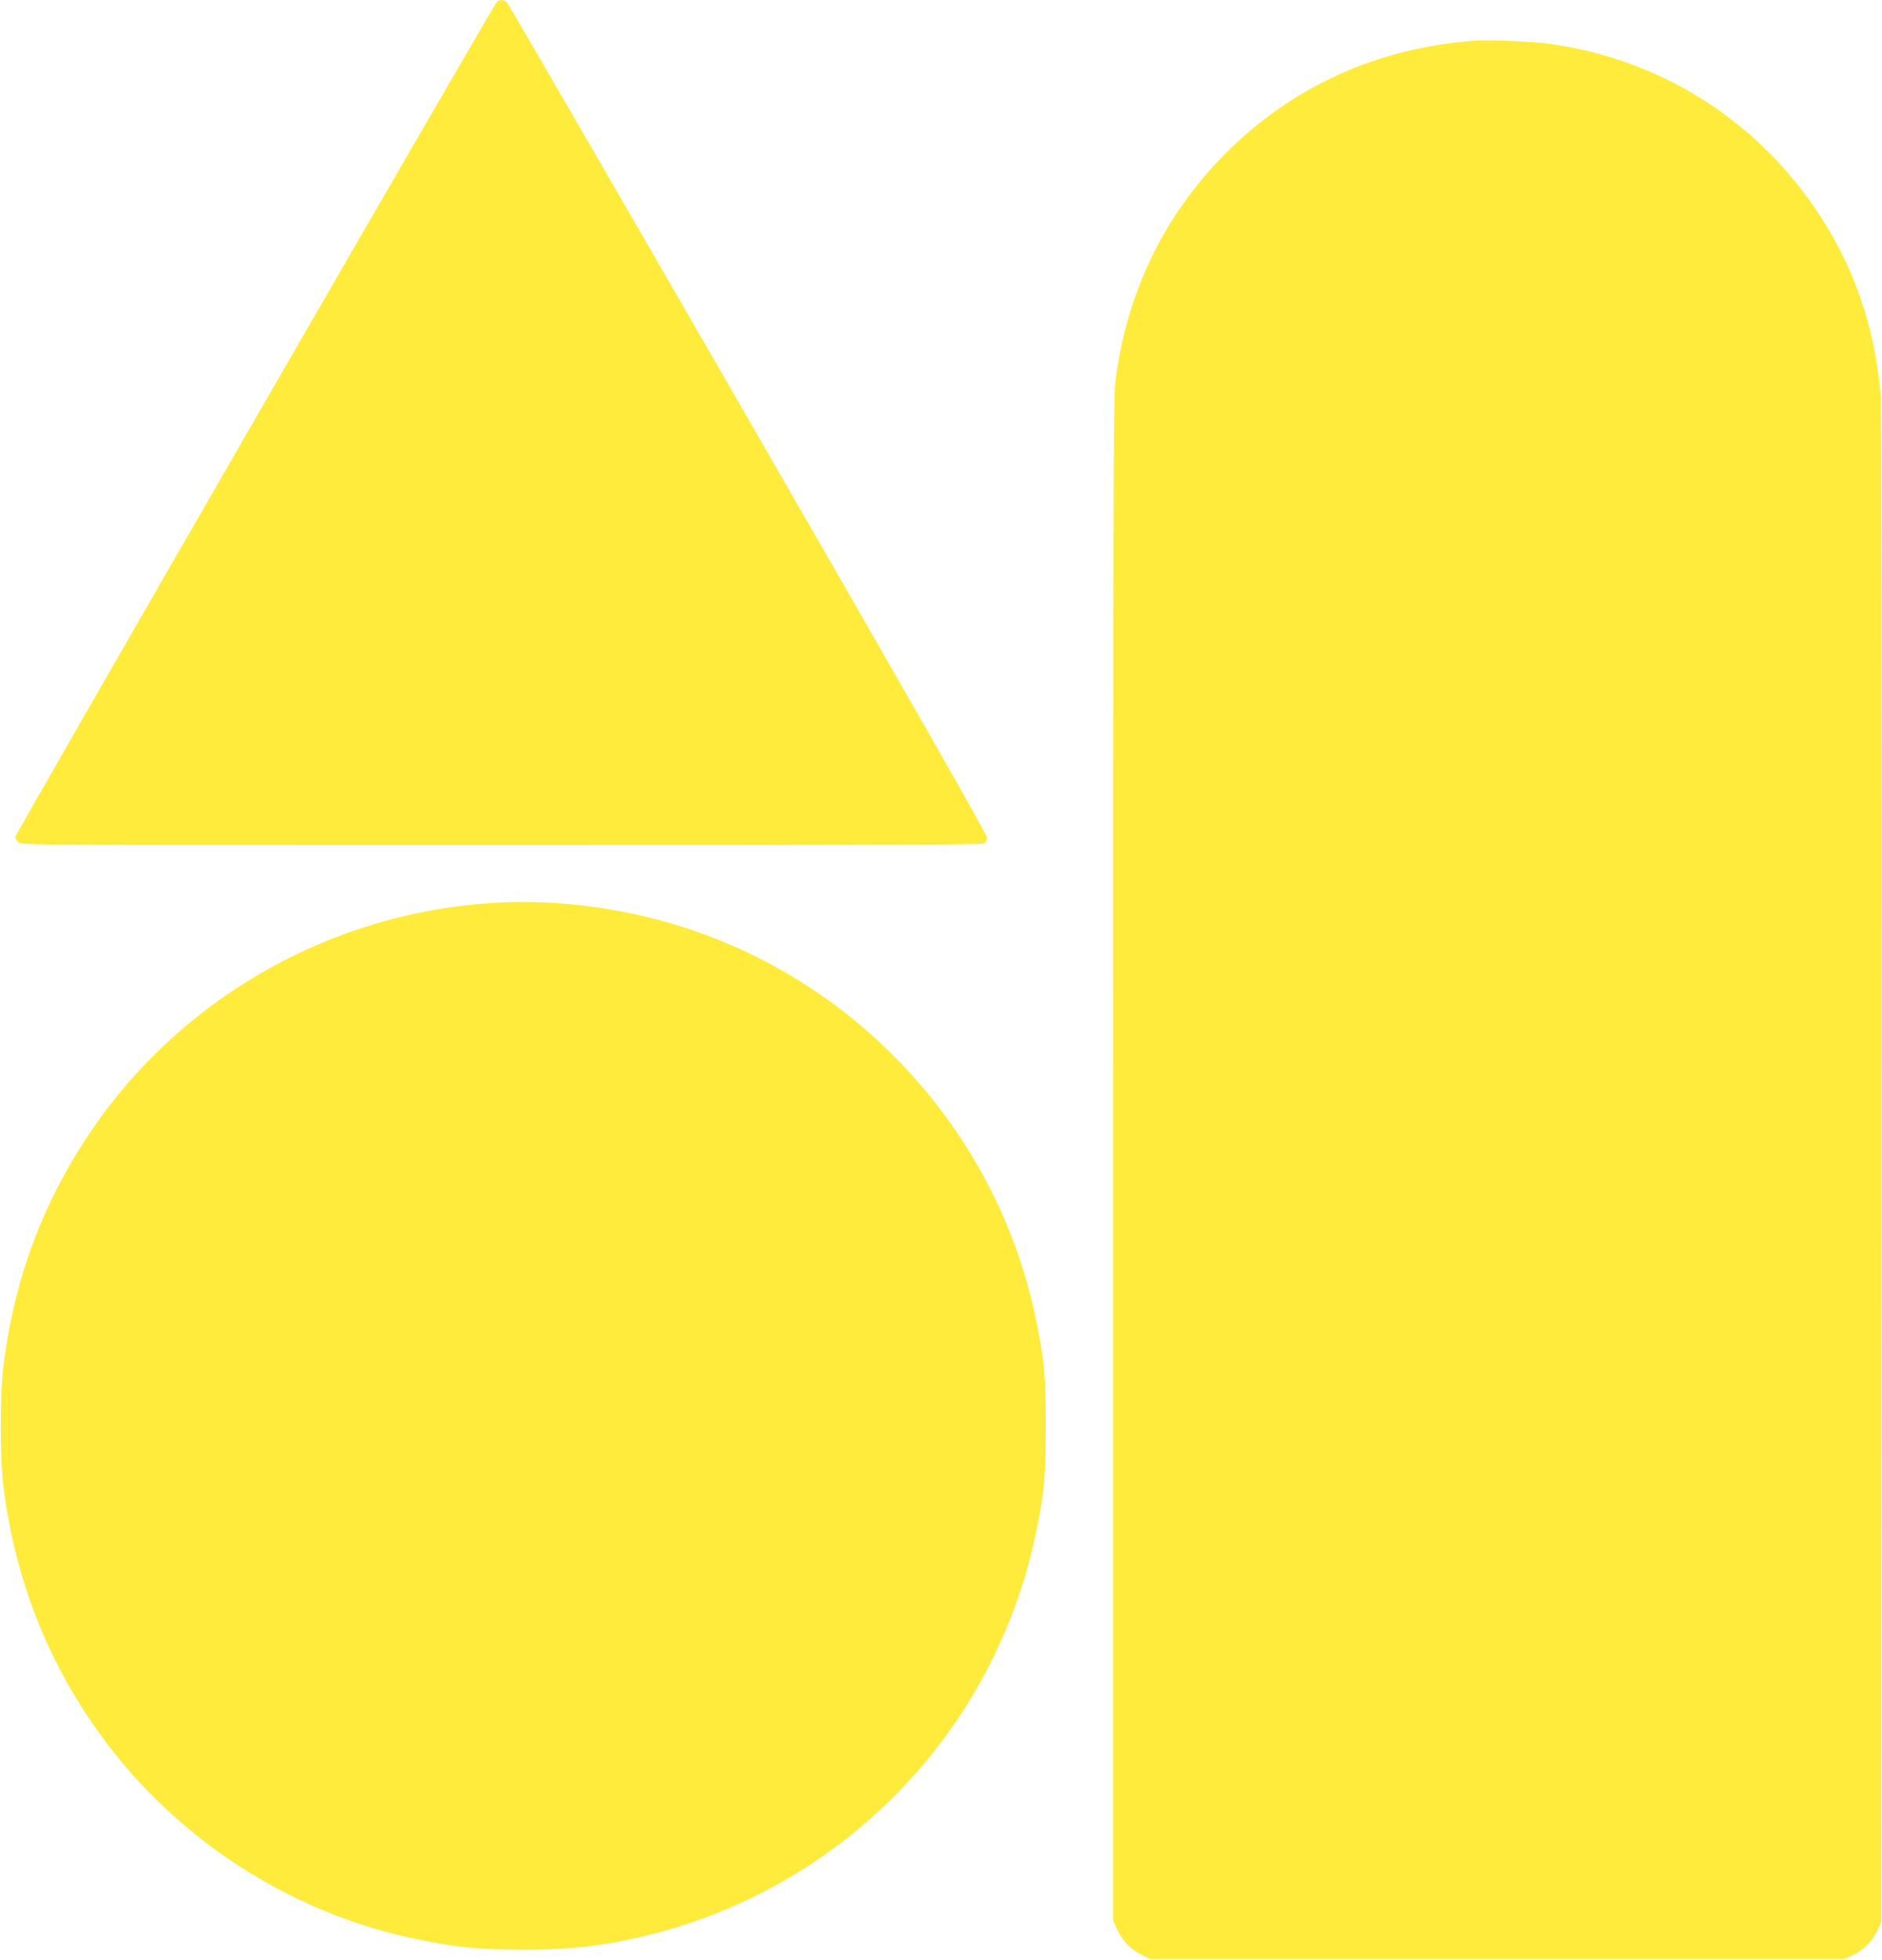
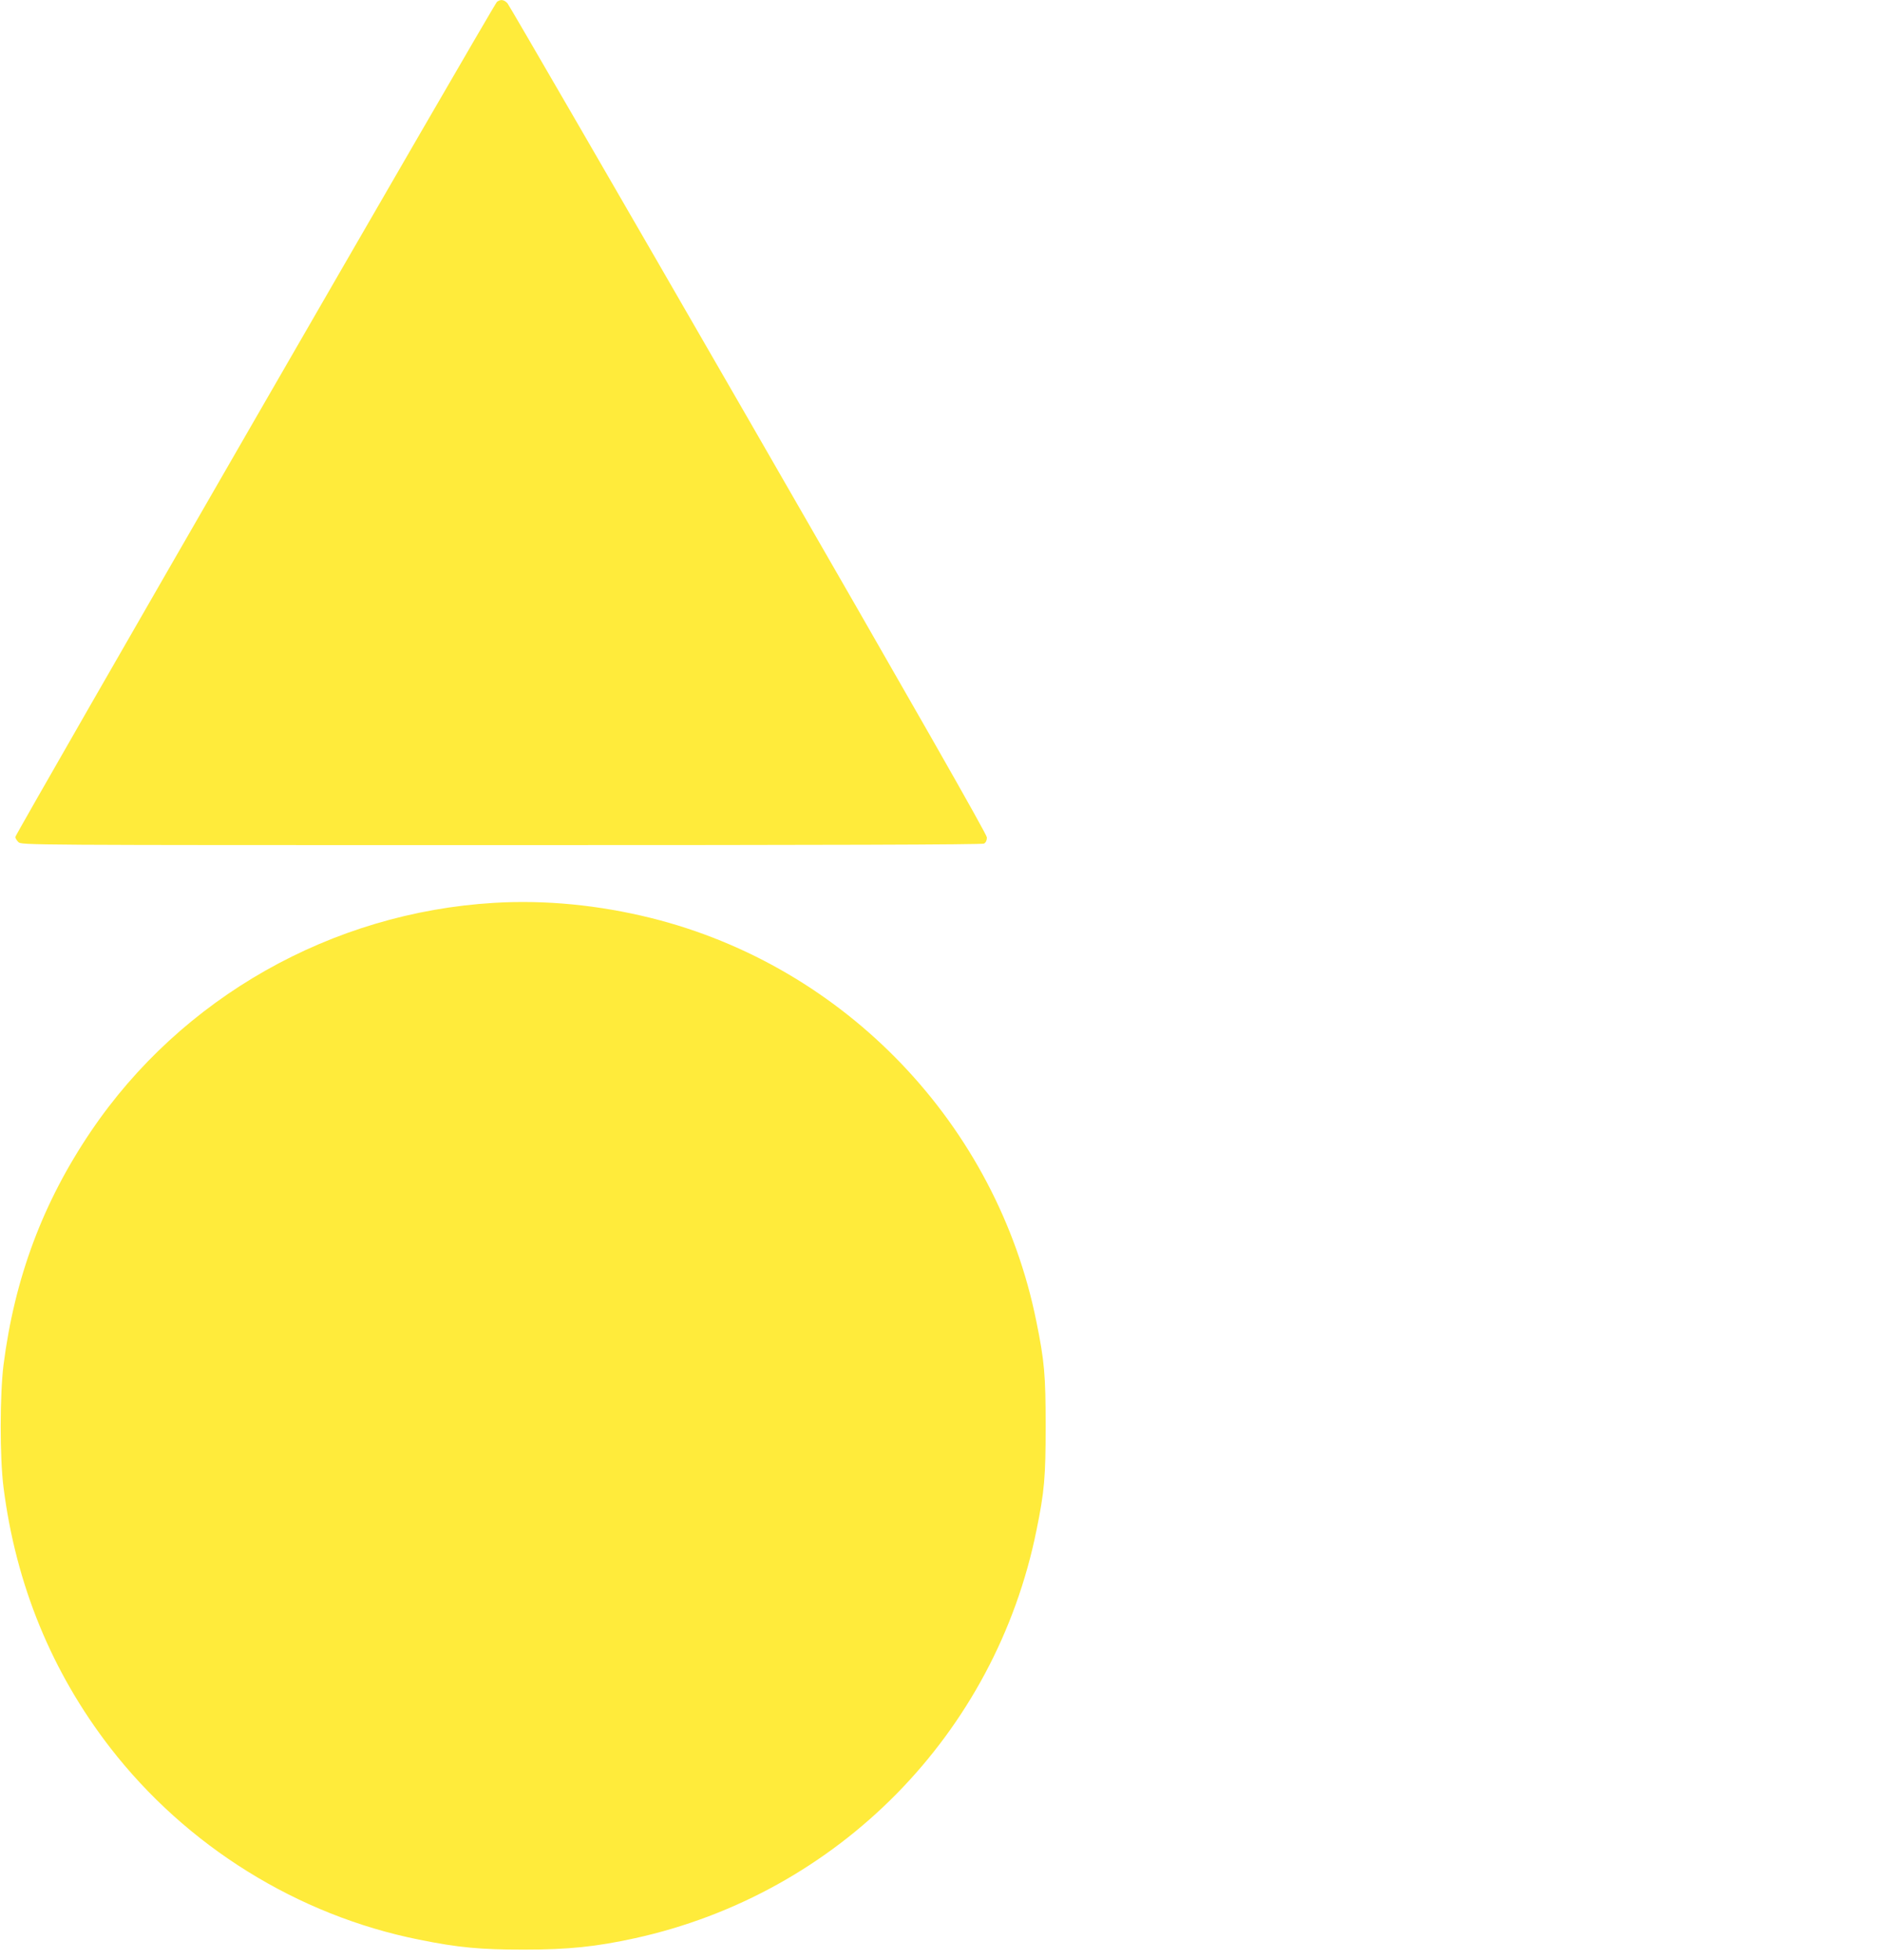
<svg xmlns="http://www.w3.org/2000/svg" version="1.0" width="1230pt" height="1280pt" viewBox="0 0 1230 1280" preserveAspectRatio="xMidYMid meet">
  <g transform="translate(0,1280) scale(0.1,-0.1)" fill="#ffeb3b" stroke="none">
    <path d="M3248 12788 c-20 -16 -3148 -5436 -3148 -5455 0 -7 9 -22 20 -33 20 -20 33 -20 3156 -20 2142 0 3141 3 3155 10 12 7 19 21 19 40 0 20 -469 842 -1556 2727 -856 1484 -1566 2708 -1577 2721 -23 25 -45 28 -69 10z" />
-     <path d="M9635 12534 c-635 -48 -1186 -297 -1624 -735 -407 -408 -655 -924 -723 -1509 -11 -95 -13 -996 -13 -5075 l0 -4960 26 -56 c36 -76 86 -129 156 -165 l58 -29 2270 0 2270 0 55 26 c70 33 126 89 159 159 l26 55 3 4925 c2 3267 -1 4967 -7 5050 -37 449 -179 855 -429 1220 -404 591 -1024 975 -1735 1074 -106 15 -400 27 -492 20z" />
    <path d="M3230 6903 c-1063 -63 -2045 -619 -2636 -1493 -314 -464 -498 -956 -571 -1525 -24 -194 -25 -604 0 -800 81 -636 315 -1206 697 -1700 499 -644 1225 -1095 2019 -1254 258 -52 399 -65 686 -65 290 0 471 19 723 74 1329 291 2357 1334 2626 2665 52 253 60 349 60 680 0 332 -8 426 -61 685 -259 1284 -1248 2318 -2518 2634 -342 85 -692 119 -1025 99z" />
  </g>
</svg>